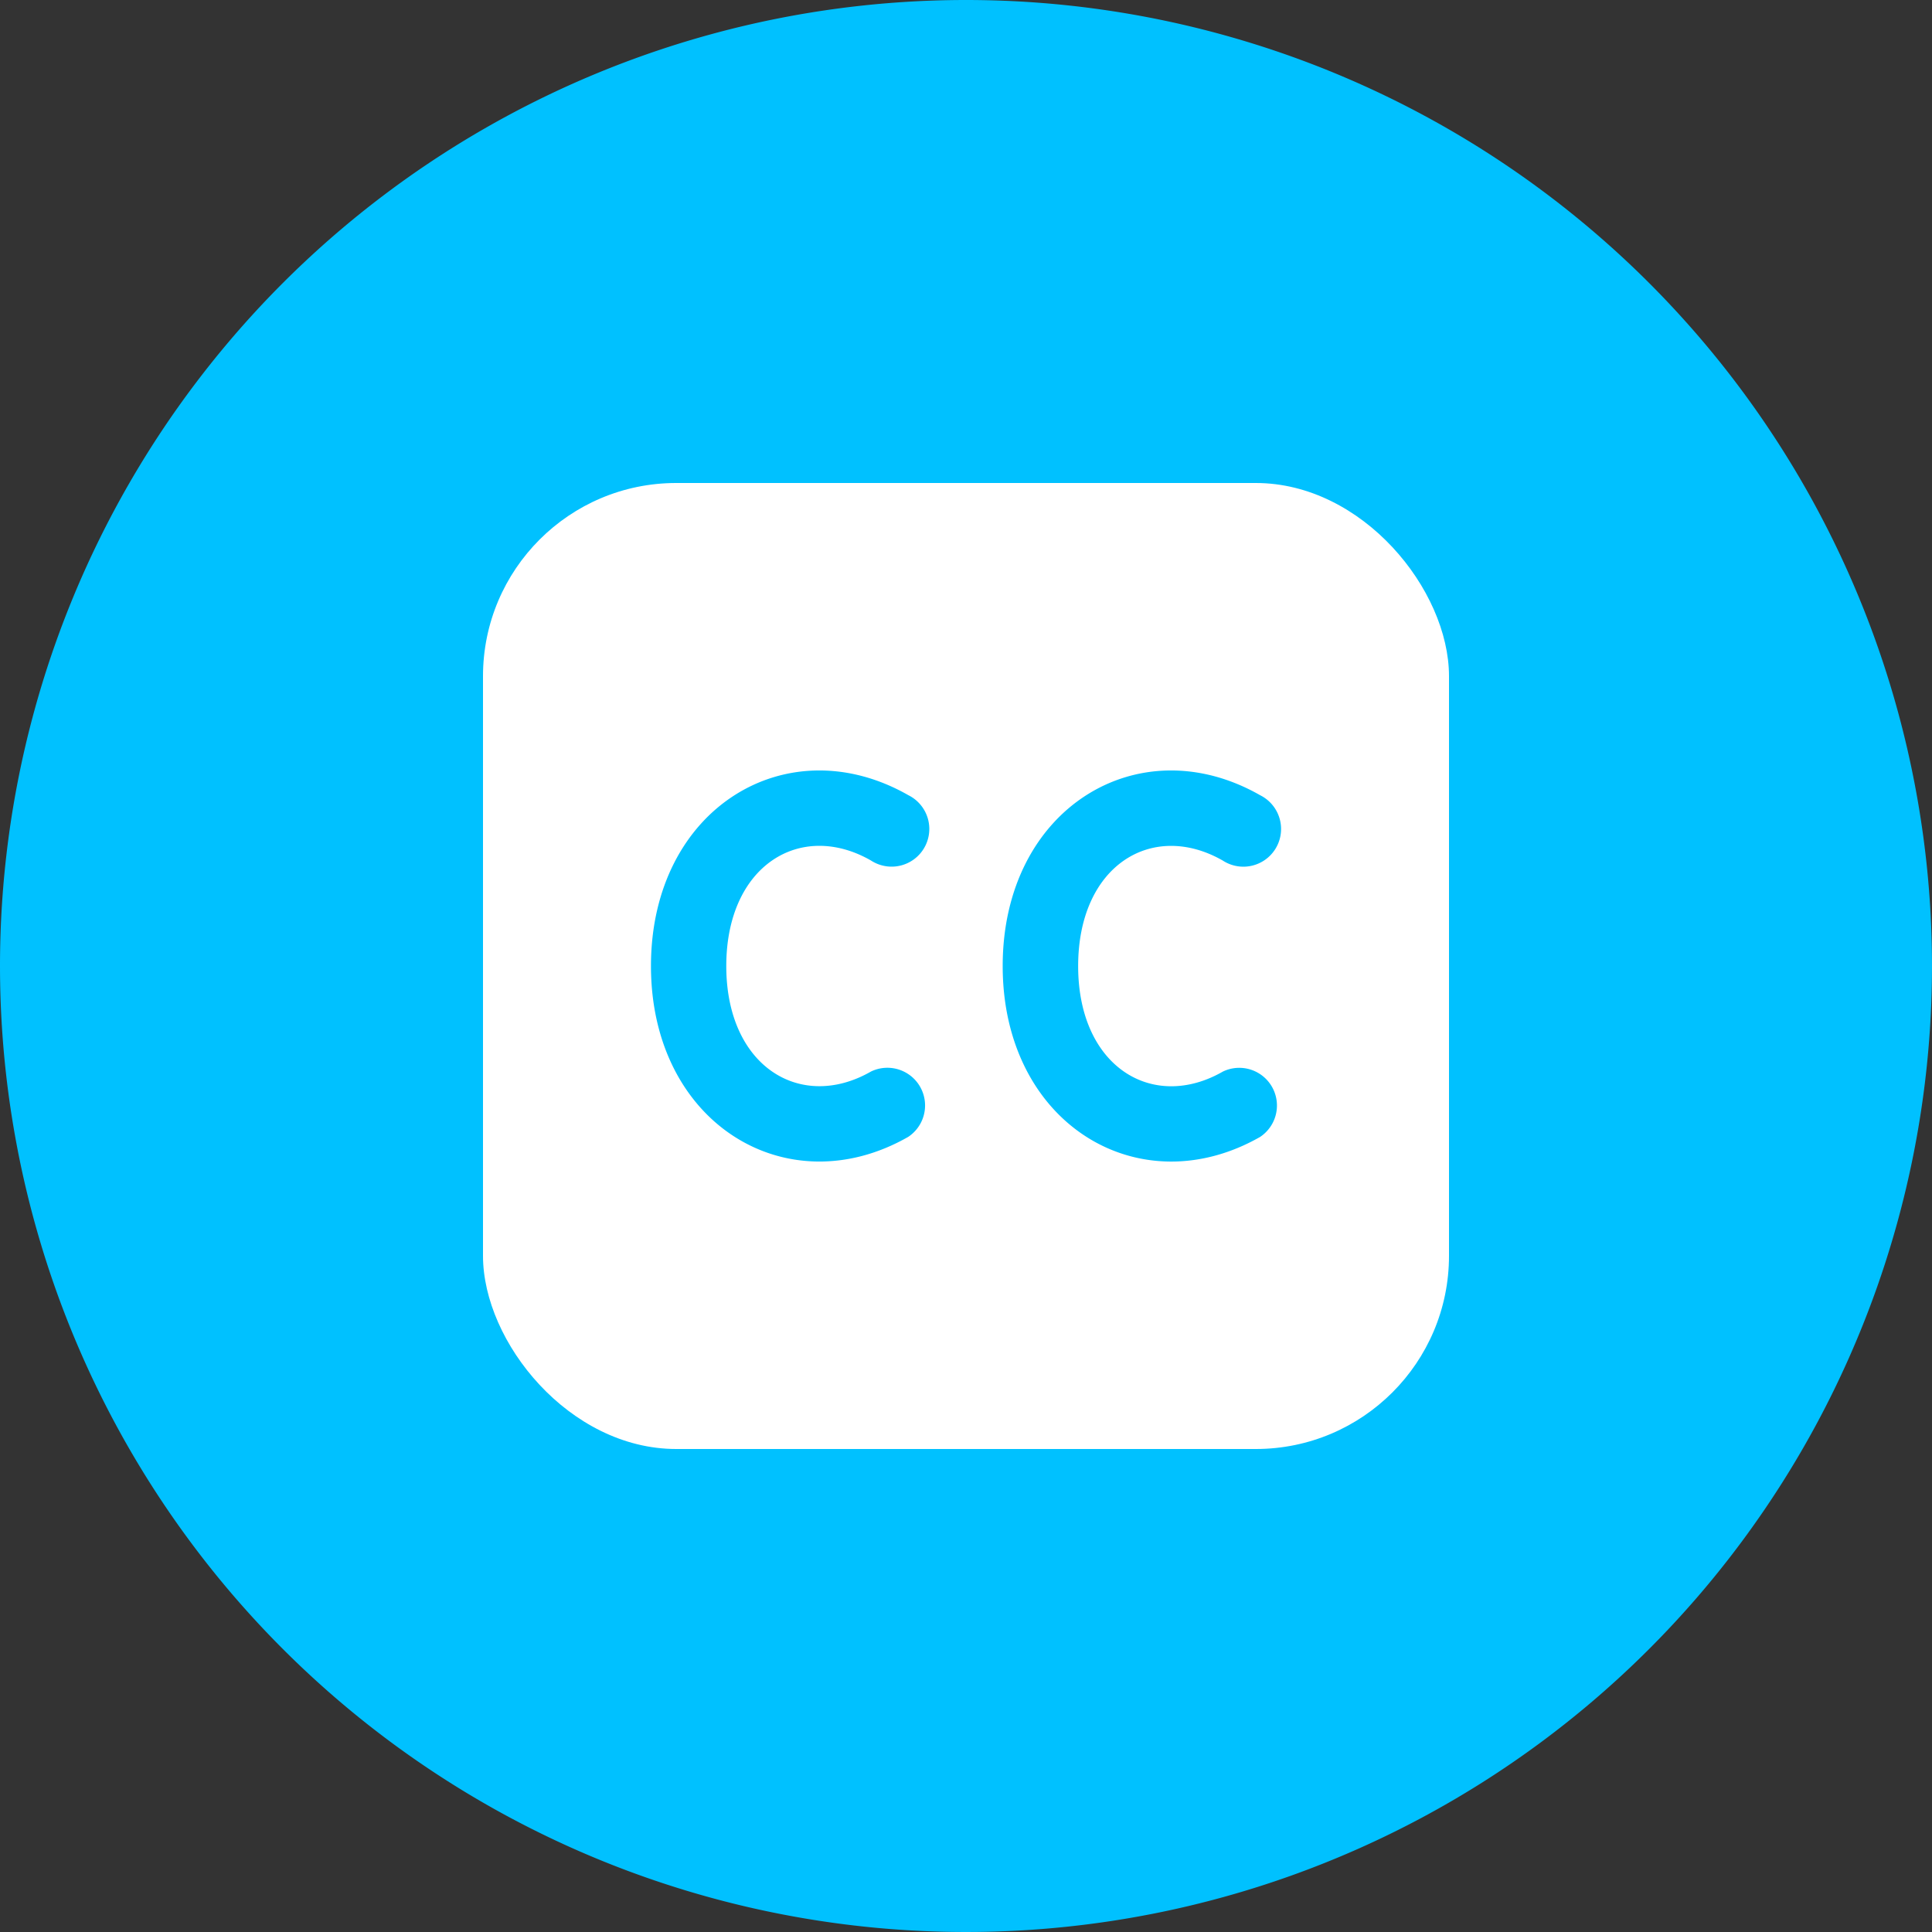
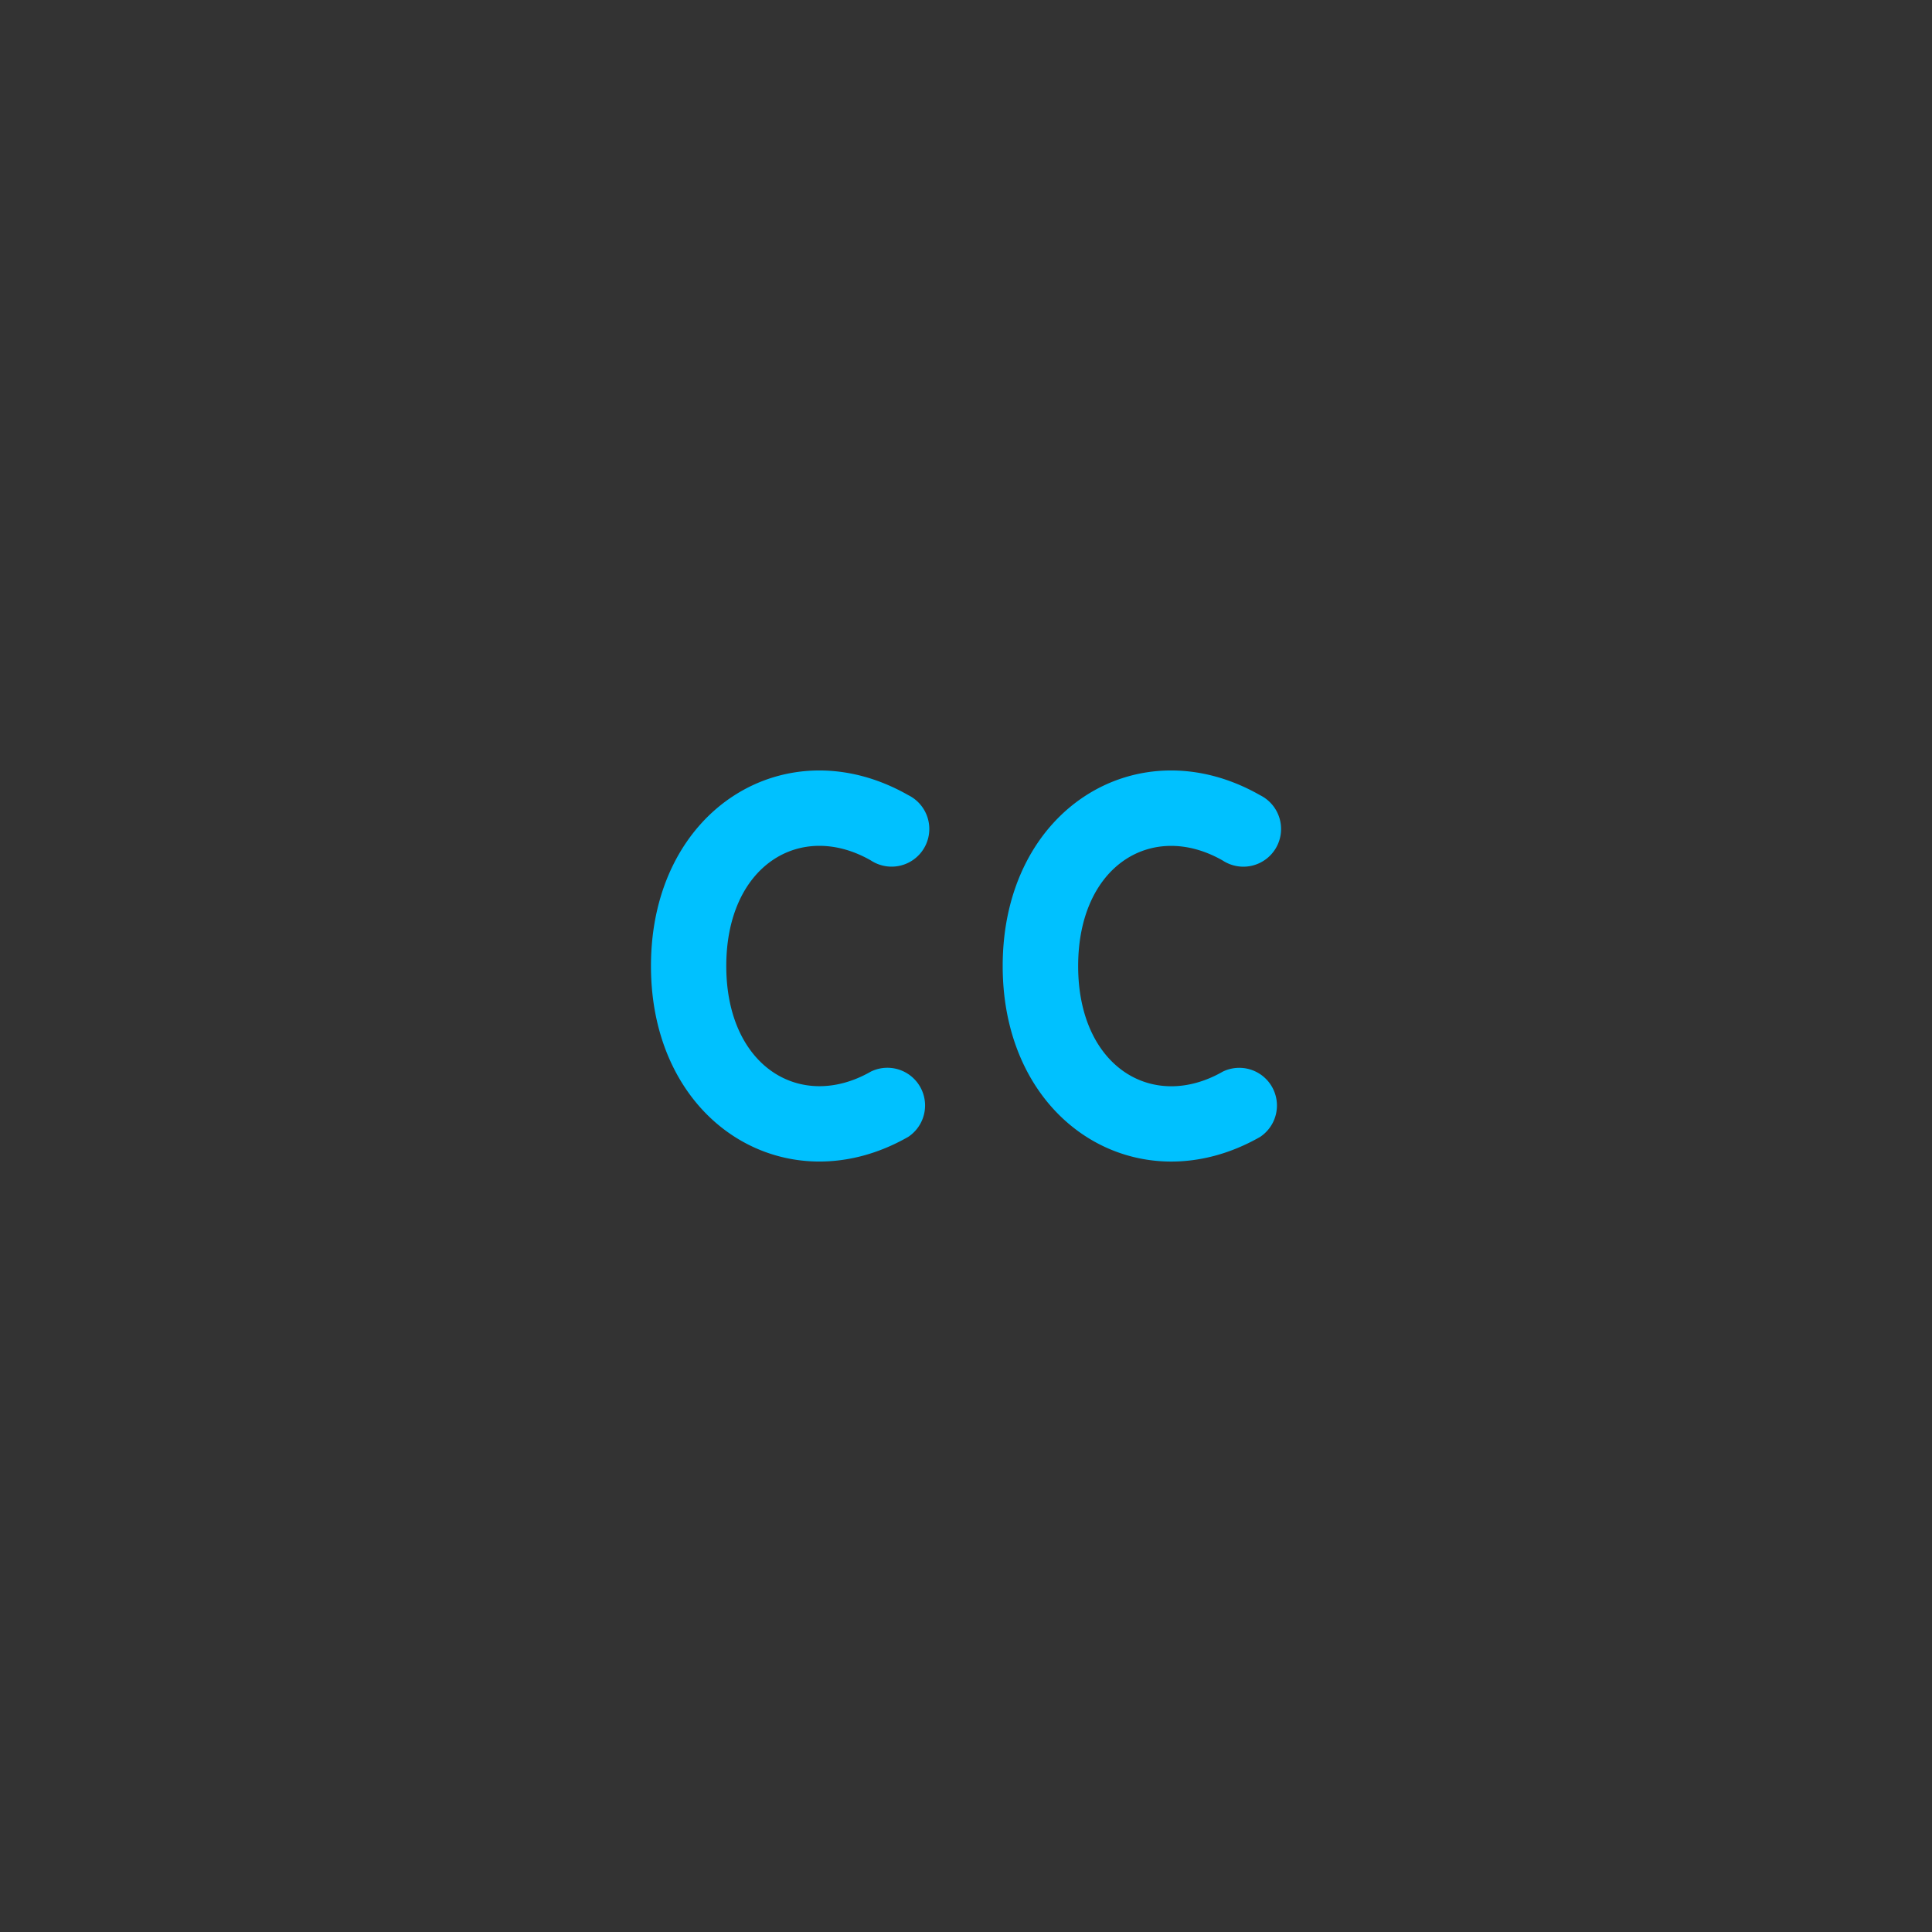
<svg xmlns="http://www.w3.org/2000/svg" width="100" height="100" viewBox="0 0 100 100">
  <rect x="0" y="0" width="100" height="100" fill="#333333" stroke="none" />
  <g id="Group_81605" data-name="Group 81605" transform="translate(-349 -136)">
-     <path id="Path_89450" data-name="Path 89450" d="M50,0A50,50,0,1,1,0,50,50,50,0,0,1,50,0Z" transform="translate(349 136)" fill="#00c1ff" />
-     <rect id="Rectangle_204965" data-name="Rectangle 204965" width="50" height="50" rx="10" transform="translate(374 161)" fill="#fff" />
    <path id="Path_89468" data-name="Path 89468" d="M9.623,26.012c0-8.182,7.056-12.419,13.321-8.843a1.951,1.951,0,0,1-1.6,3.556,1.97,1.97,0,0,1-.221-.106q-.058-.032-.114-.069c-3.636-2.081-7.488.244-7.488,5.462s3.86,7.542,7.488,5.462a1.951,1.951,0,0,1,1.93,3.381C16.684,38.43,9.623,34.186,9.623,26.012Zm18.205,0c0-8.182,7.056-12.419,13.321-8.843q.07.035.137.075t.113.073a1.951,1.951,0,0,1-.659,3.5q-.078.019-.158.031l-.1.013a1.953,1.953,0,0,1-.528-.019,1.951,1.951,0,0,1-.735-.289c-3.641-2.081-7.485.239-7.485,5.462s3.86,7.542,7.488,5.462a1.951,1.951,0,0,1,1.93,3.381C34.889,38.43,27.828,34.186,27.828,26.012Z" transform="translate(373.071 159.989)" fill="#00c1ff" fill-rule="evenodd" />
  </g>
</svg>